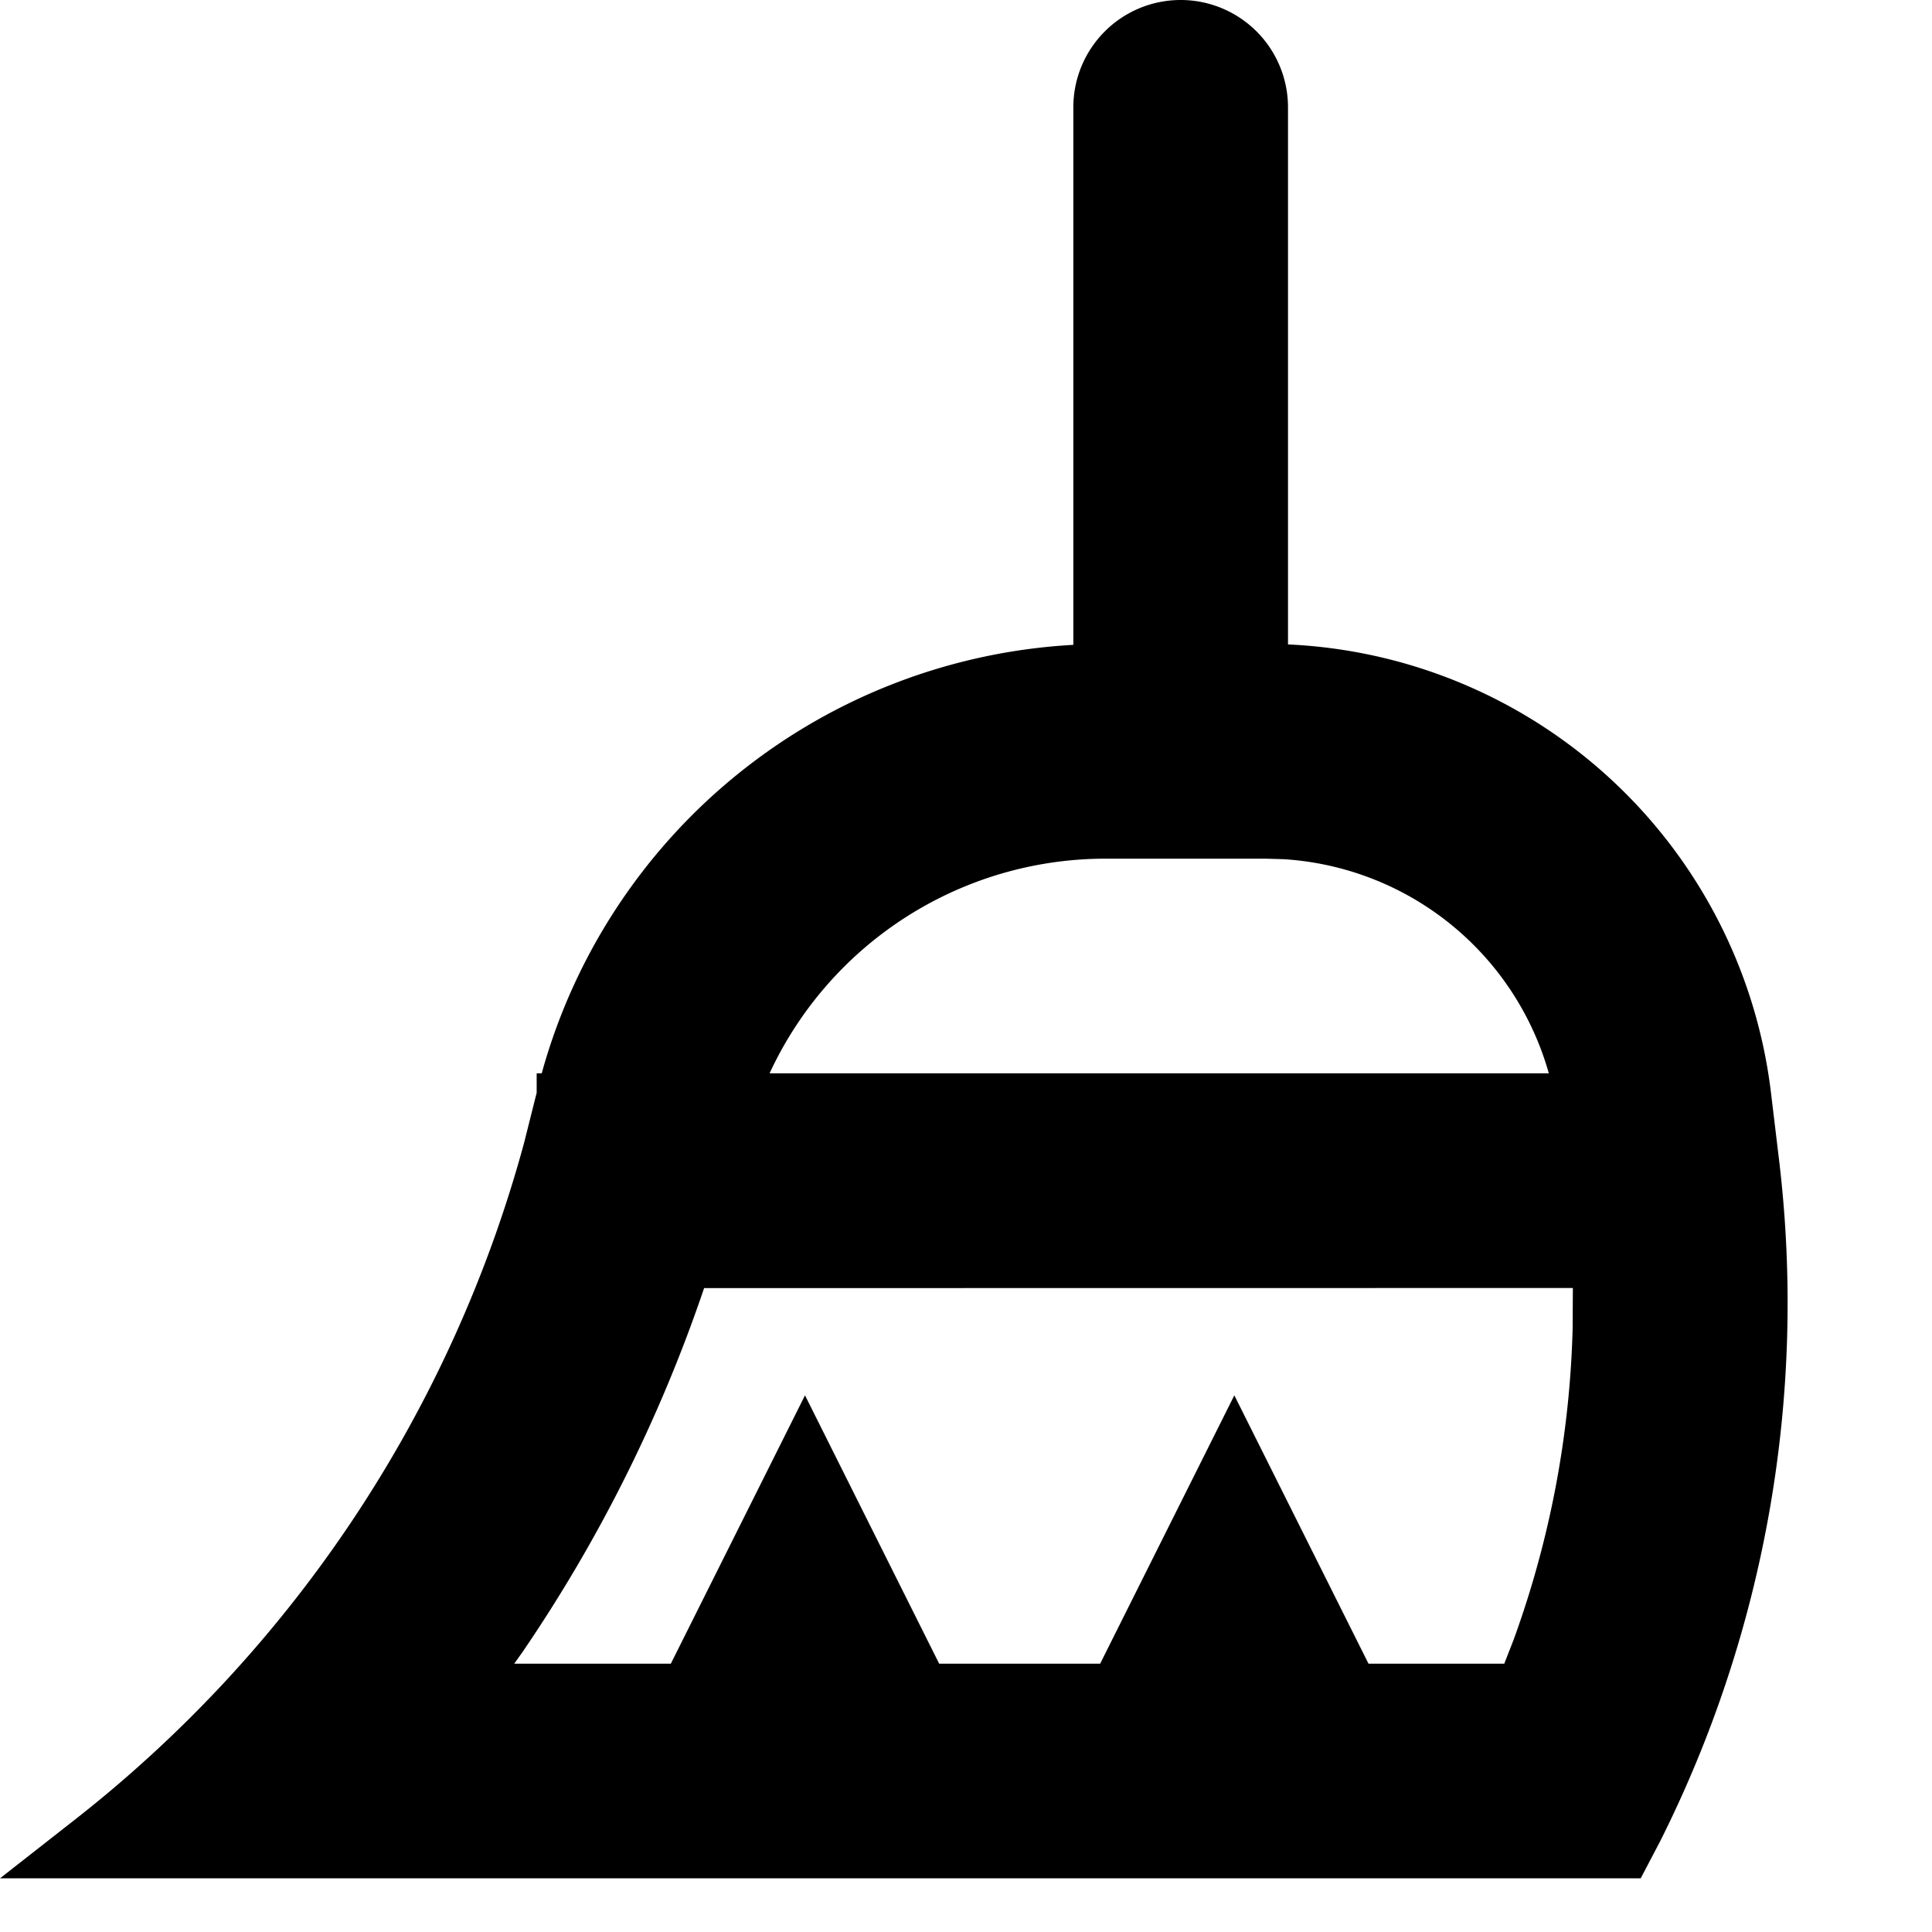
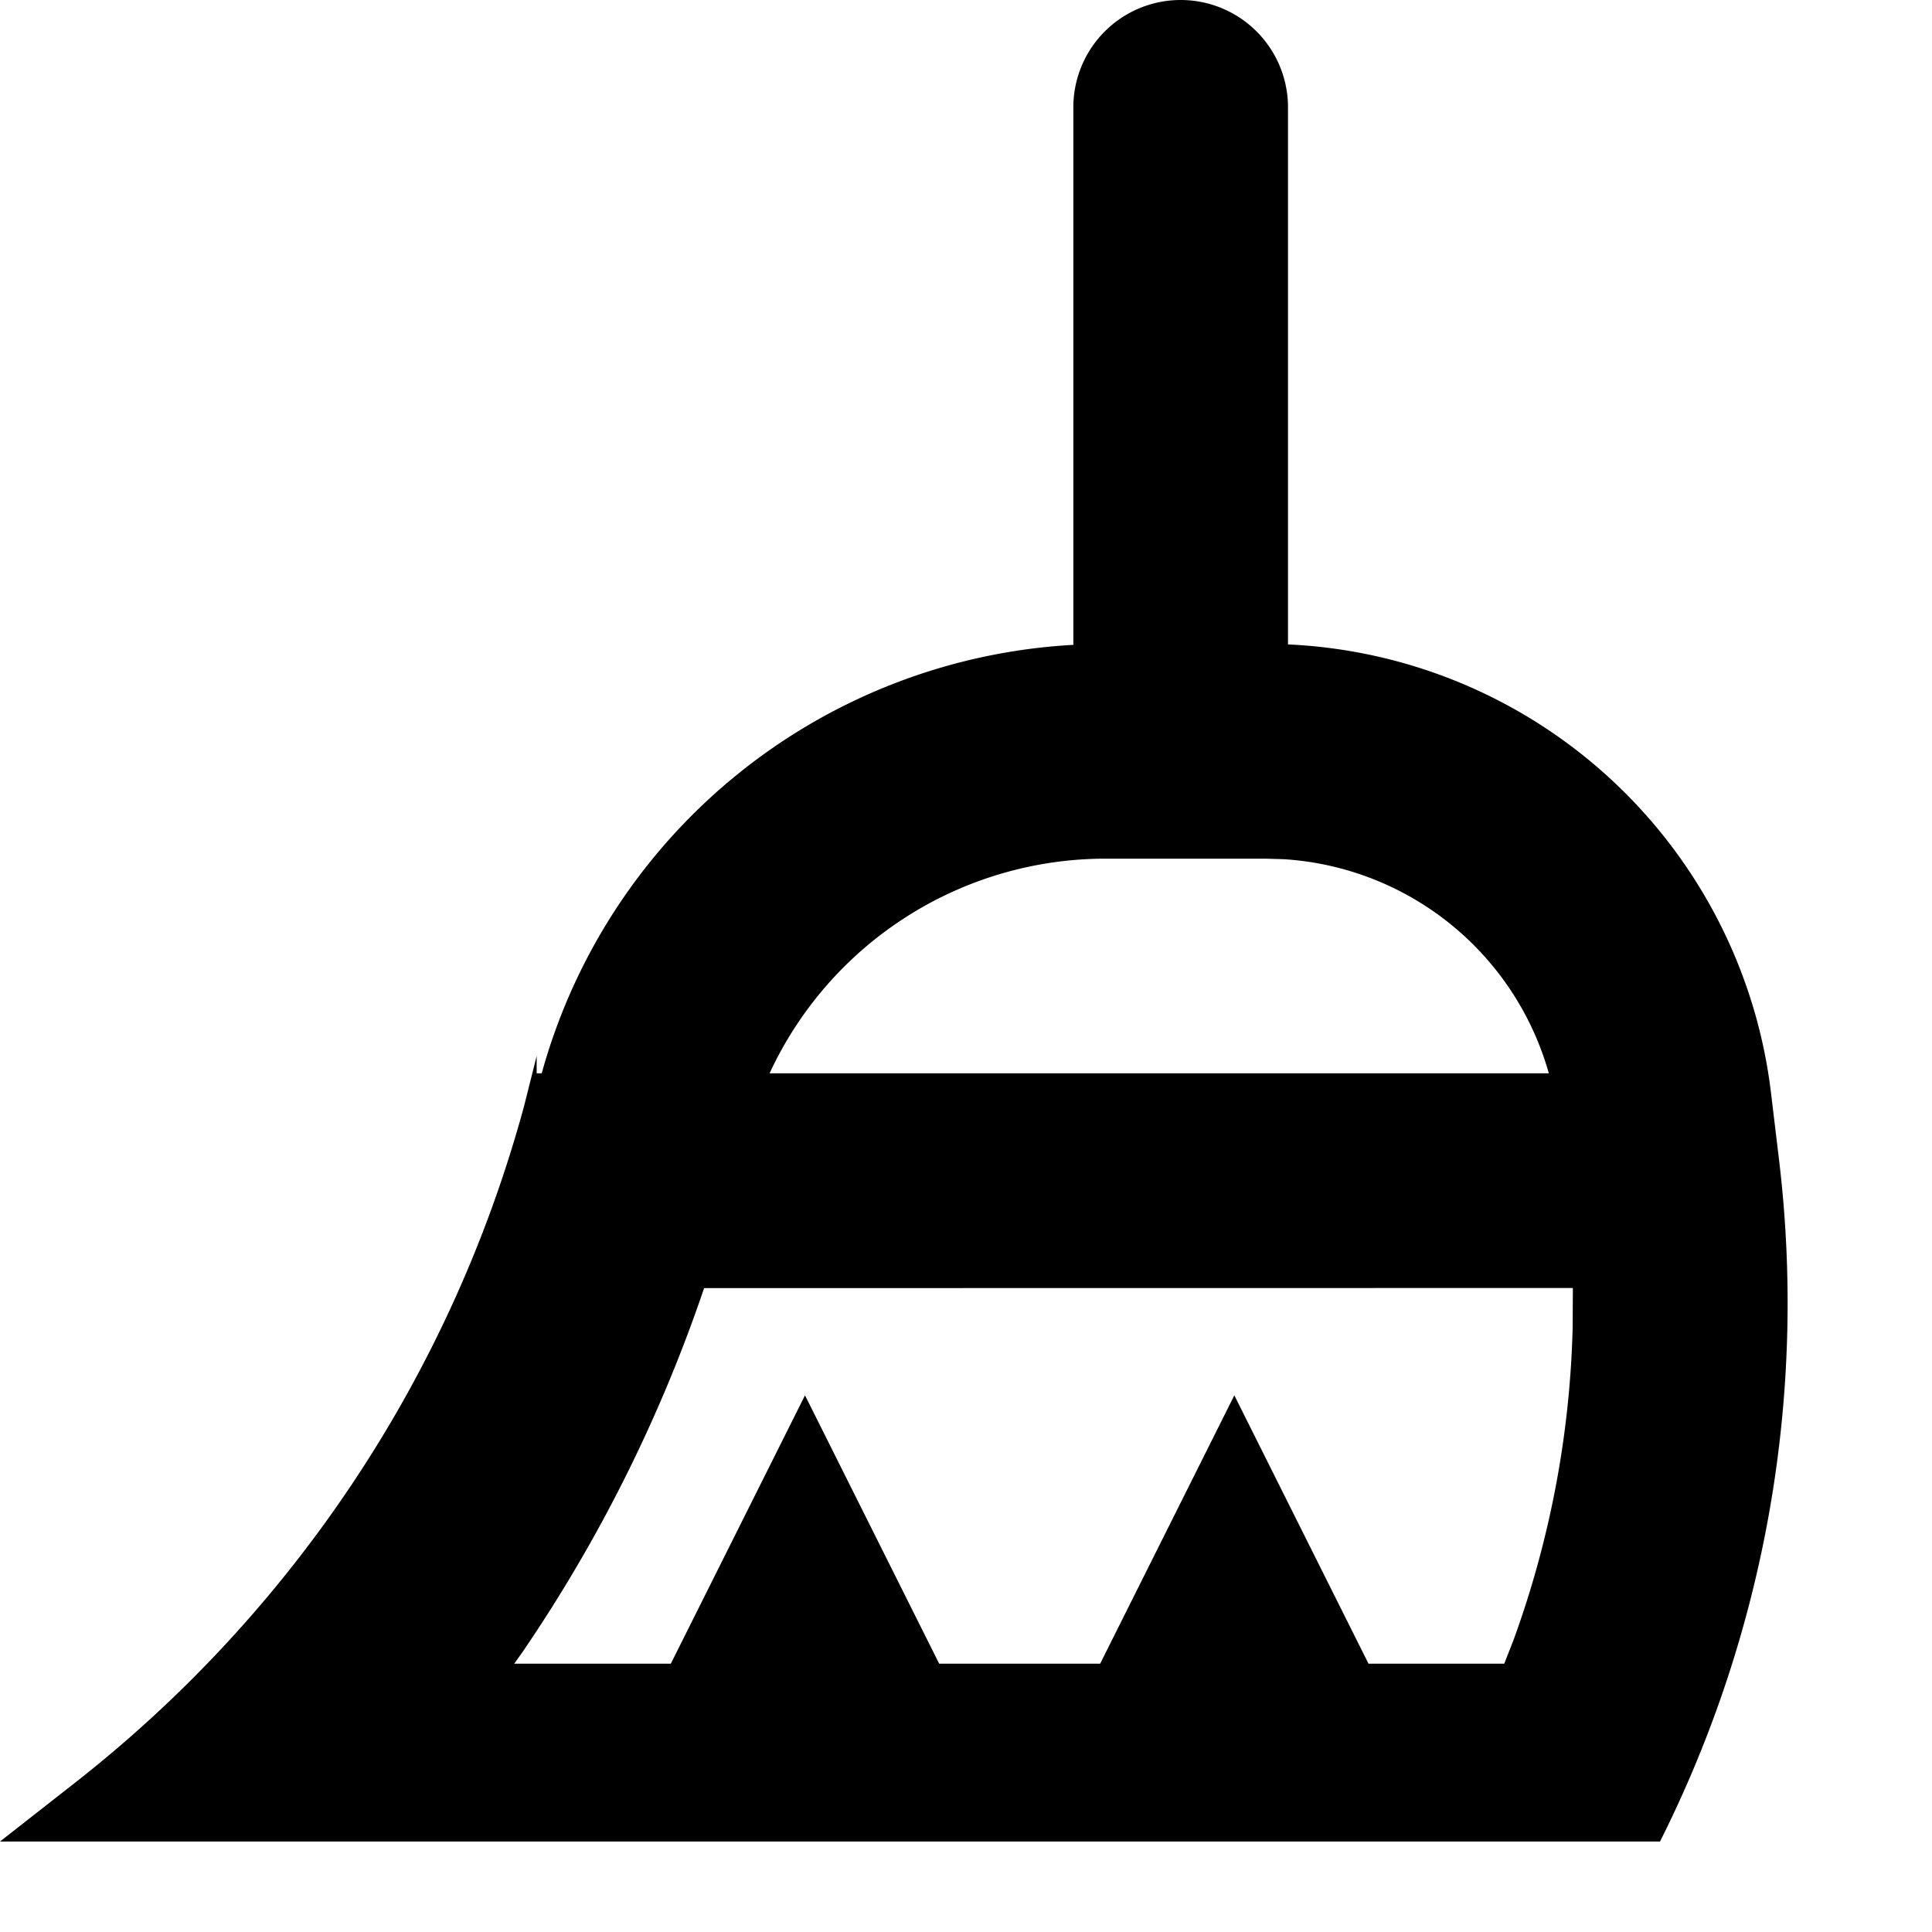
<svg xmlns="http://www.w3.org/2000/svg" width="18" height="18">
-   <path fill-rule="evenodd" d="M11 0a1 1 0 011 1v5.004a4.748 4.748 0 014.5 4.178l.076.633c.26 2.18-.127 4.385-1.11 6.342l-.18.343H0l.707-.554a12.003 12.003 0 004.175-6.295l.118-.47V10h.047l.013-.046A5.449 5.449 0 0110 6.008V1a1 1 0 011-1zm3.654 12l-8.094.001a13.968 13.968 0 01-1.688 3.385l-.081.114H6.25L7.5 13l1.25 2.5h1.5L11.5 13l1.25 2.5h1.265l.089-.228c.338-.931.523-1.91.548-2.9l.002-.371zm-2.866-4H10.3a3.45 3.45 0 00-3.13 2h7.26a2.744 2.744 0 00-2.469-1.995L11.788 8z" />
+   <path fill-rule="evenodd" d="M11 0a1 1 0 011 1v5.004a4.748 4.748 0 014.5 4.178l.076.633c.26 2.18-.127 4.385-1.11 6.342H0l.707-.554a12.003 12.003 0 004.175-6.295l.118-.47V10h.047l.013-.046A5.449 5.449 0 0110 6.008V1a1 1 0 011-1zm3.654 12l-8.094.001a13.968 13.968 0 01-1.688 3.385l-.081.114H6.25L7.5 13l1.25 2.5h1.5L11.5 13l1.25 2.5h1.265l.089-.228c.338-.931.523-1.91.548-2.9l.002-.371zm-2.866-4H10.3a3.45 3.45 0 00-3.13 2h7.26a2.744 2.744 0 00-2.469-1.995L11.788 8z" />
</svg>